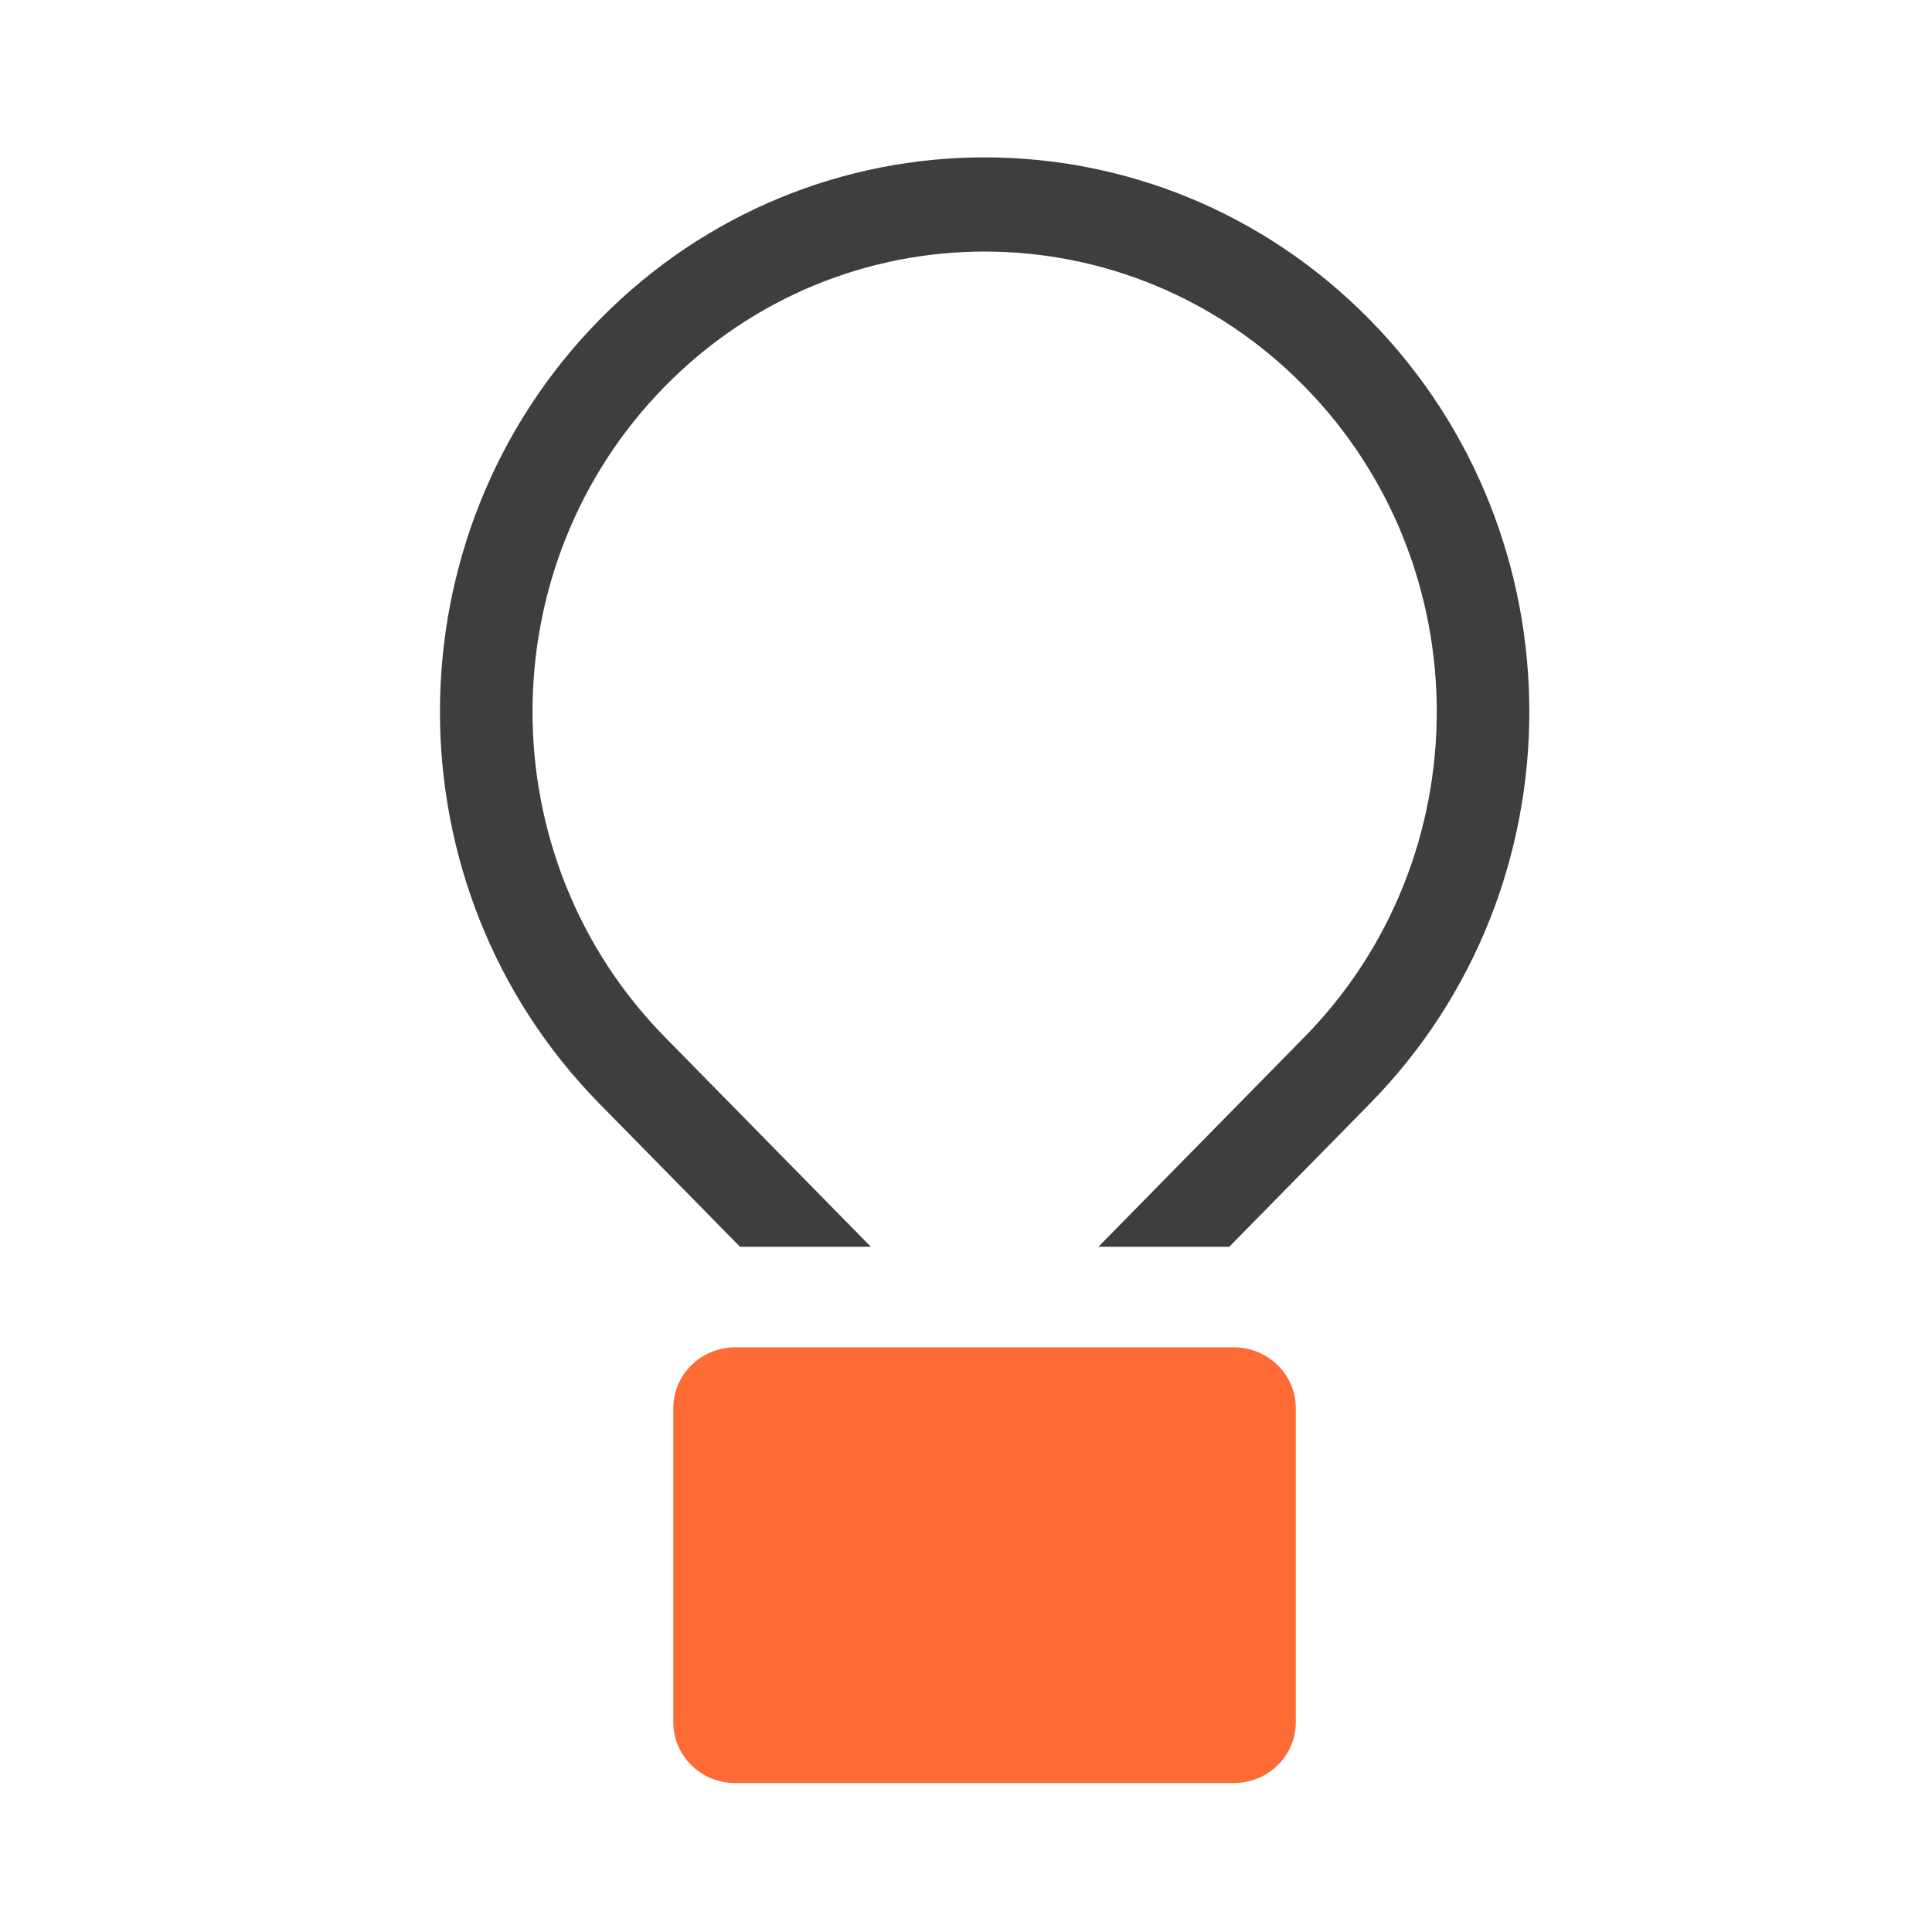
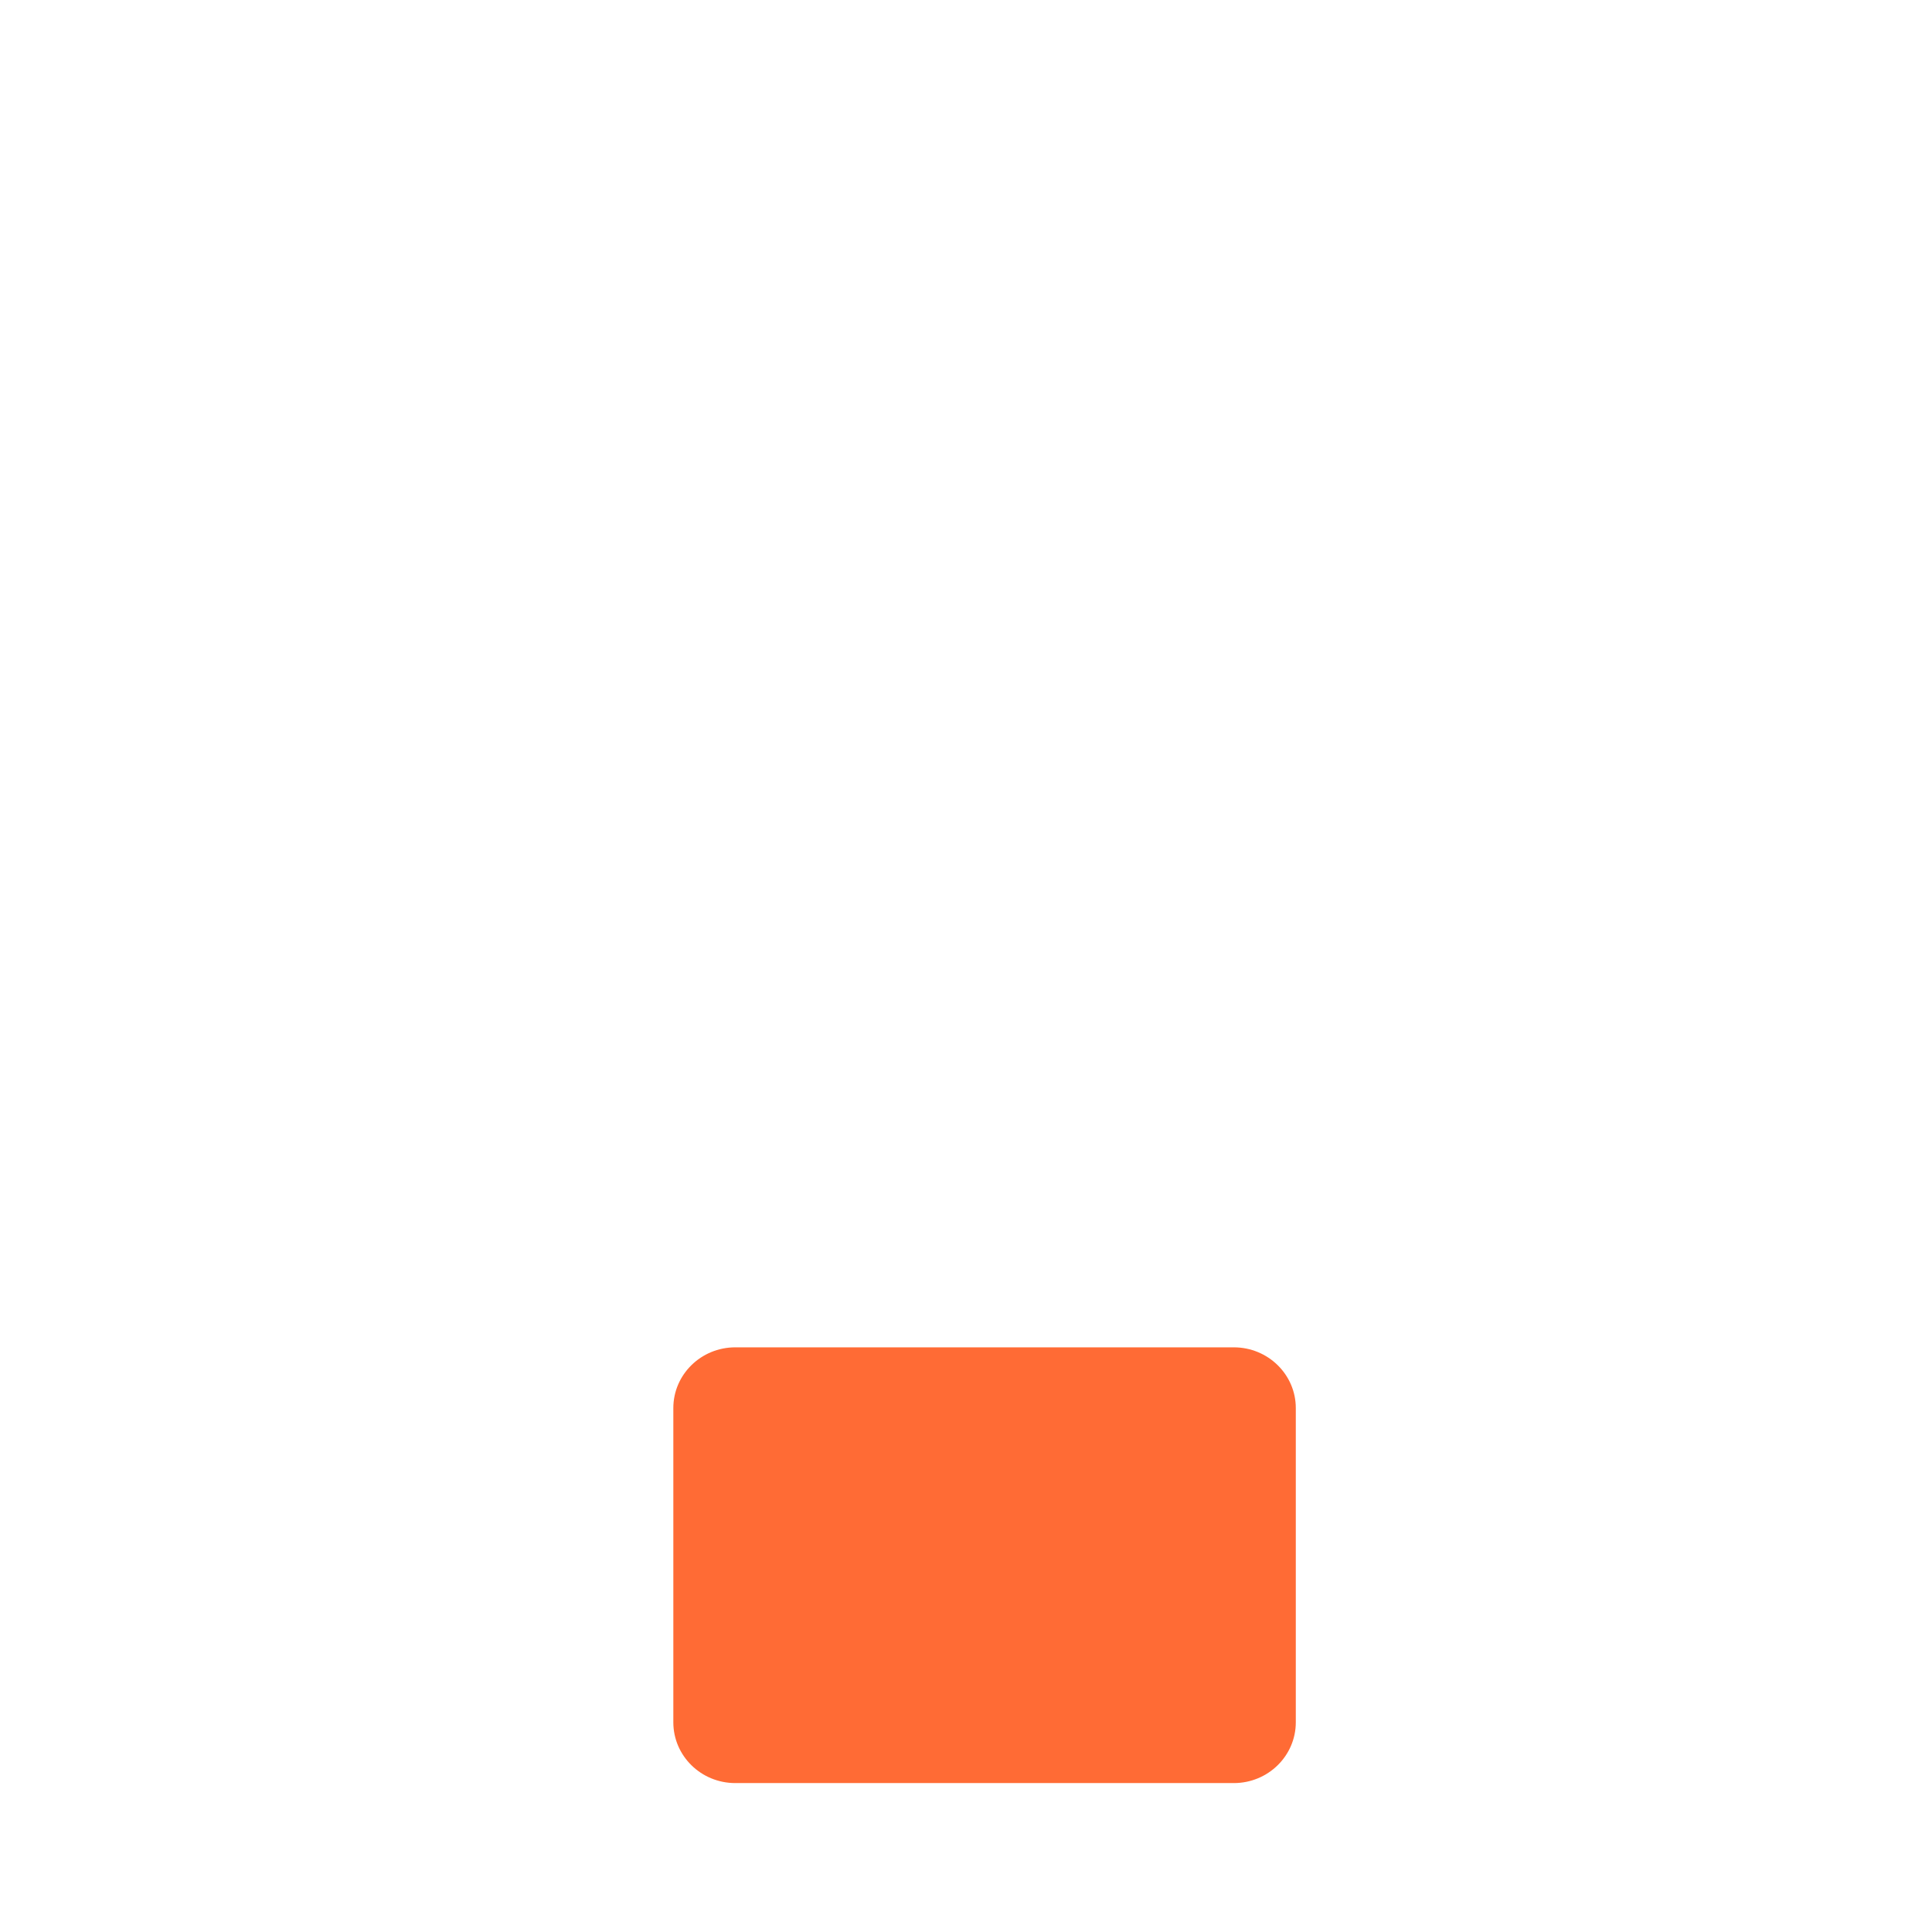
<svg xmlns="http://www.w3.org/2000/svg" width="37" height="37" viewBox="0 0 37 37" fill="none">
  <path d="M12.895 26.966C12.895 26.324 13.426 25.803 14.082 25.803H23.629C24.284 25.803 24.816 26.324 24.816 26.966V32.984C24.816 33.627 24.284 34.148 23.629 34.148H14.082C13.426 34.148 12.895 33.627 12.895 32.984V26.966Z" fill="#FF6B35" />
-   <path fill-rule="evenodd" clip-rule="evenodd" d="M21.036 23.877L24.98 19.862C28.361 16.421 28.361 10.841 24.98 7.399C21.598 3.957 16.116 3.957 12.734 7.399C9.353 10.841 9.353 16.421 12.734 19.862L16.678 23.877H14.172L11.481 21.138C7.407 16.992 7.407 10.27 11.481 6.123C15.555 1.977 22.159 1.977 26.233 6.123C30.307 10.27 30.307 16.992 26.233 21.138L23.542 23.877C23.537 23.877 23.531 23.877 23.525 23.877H21.036Z" fill="#3E3E3E" />
</svg>